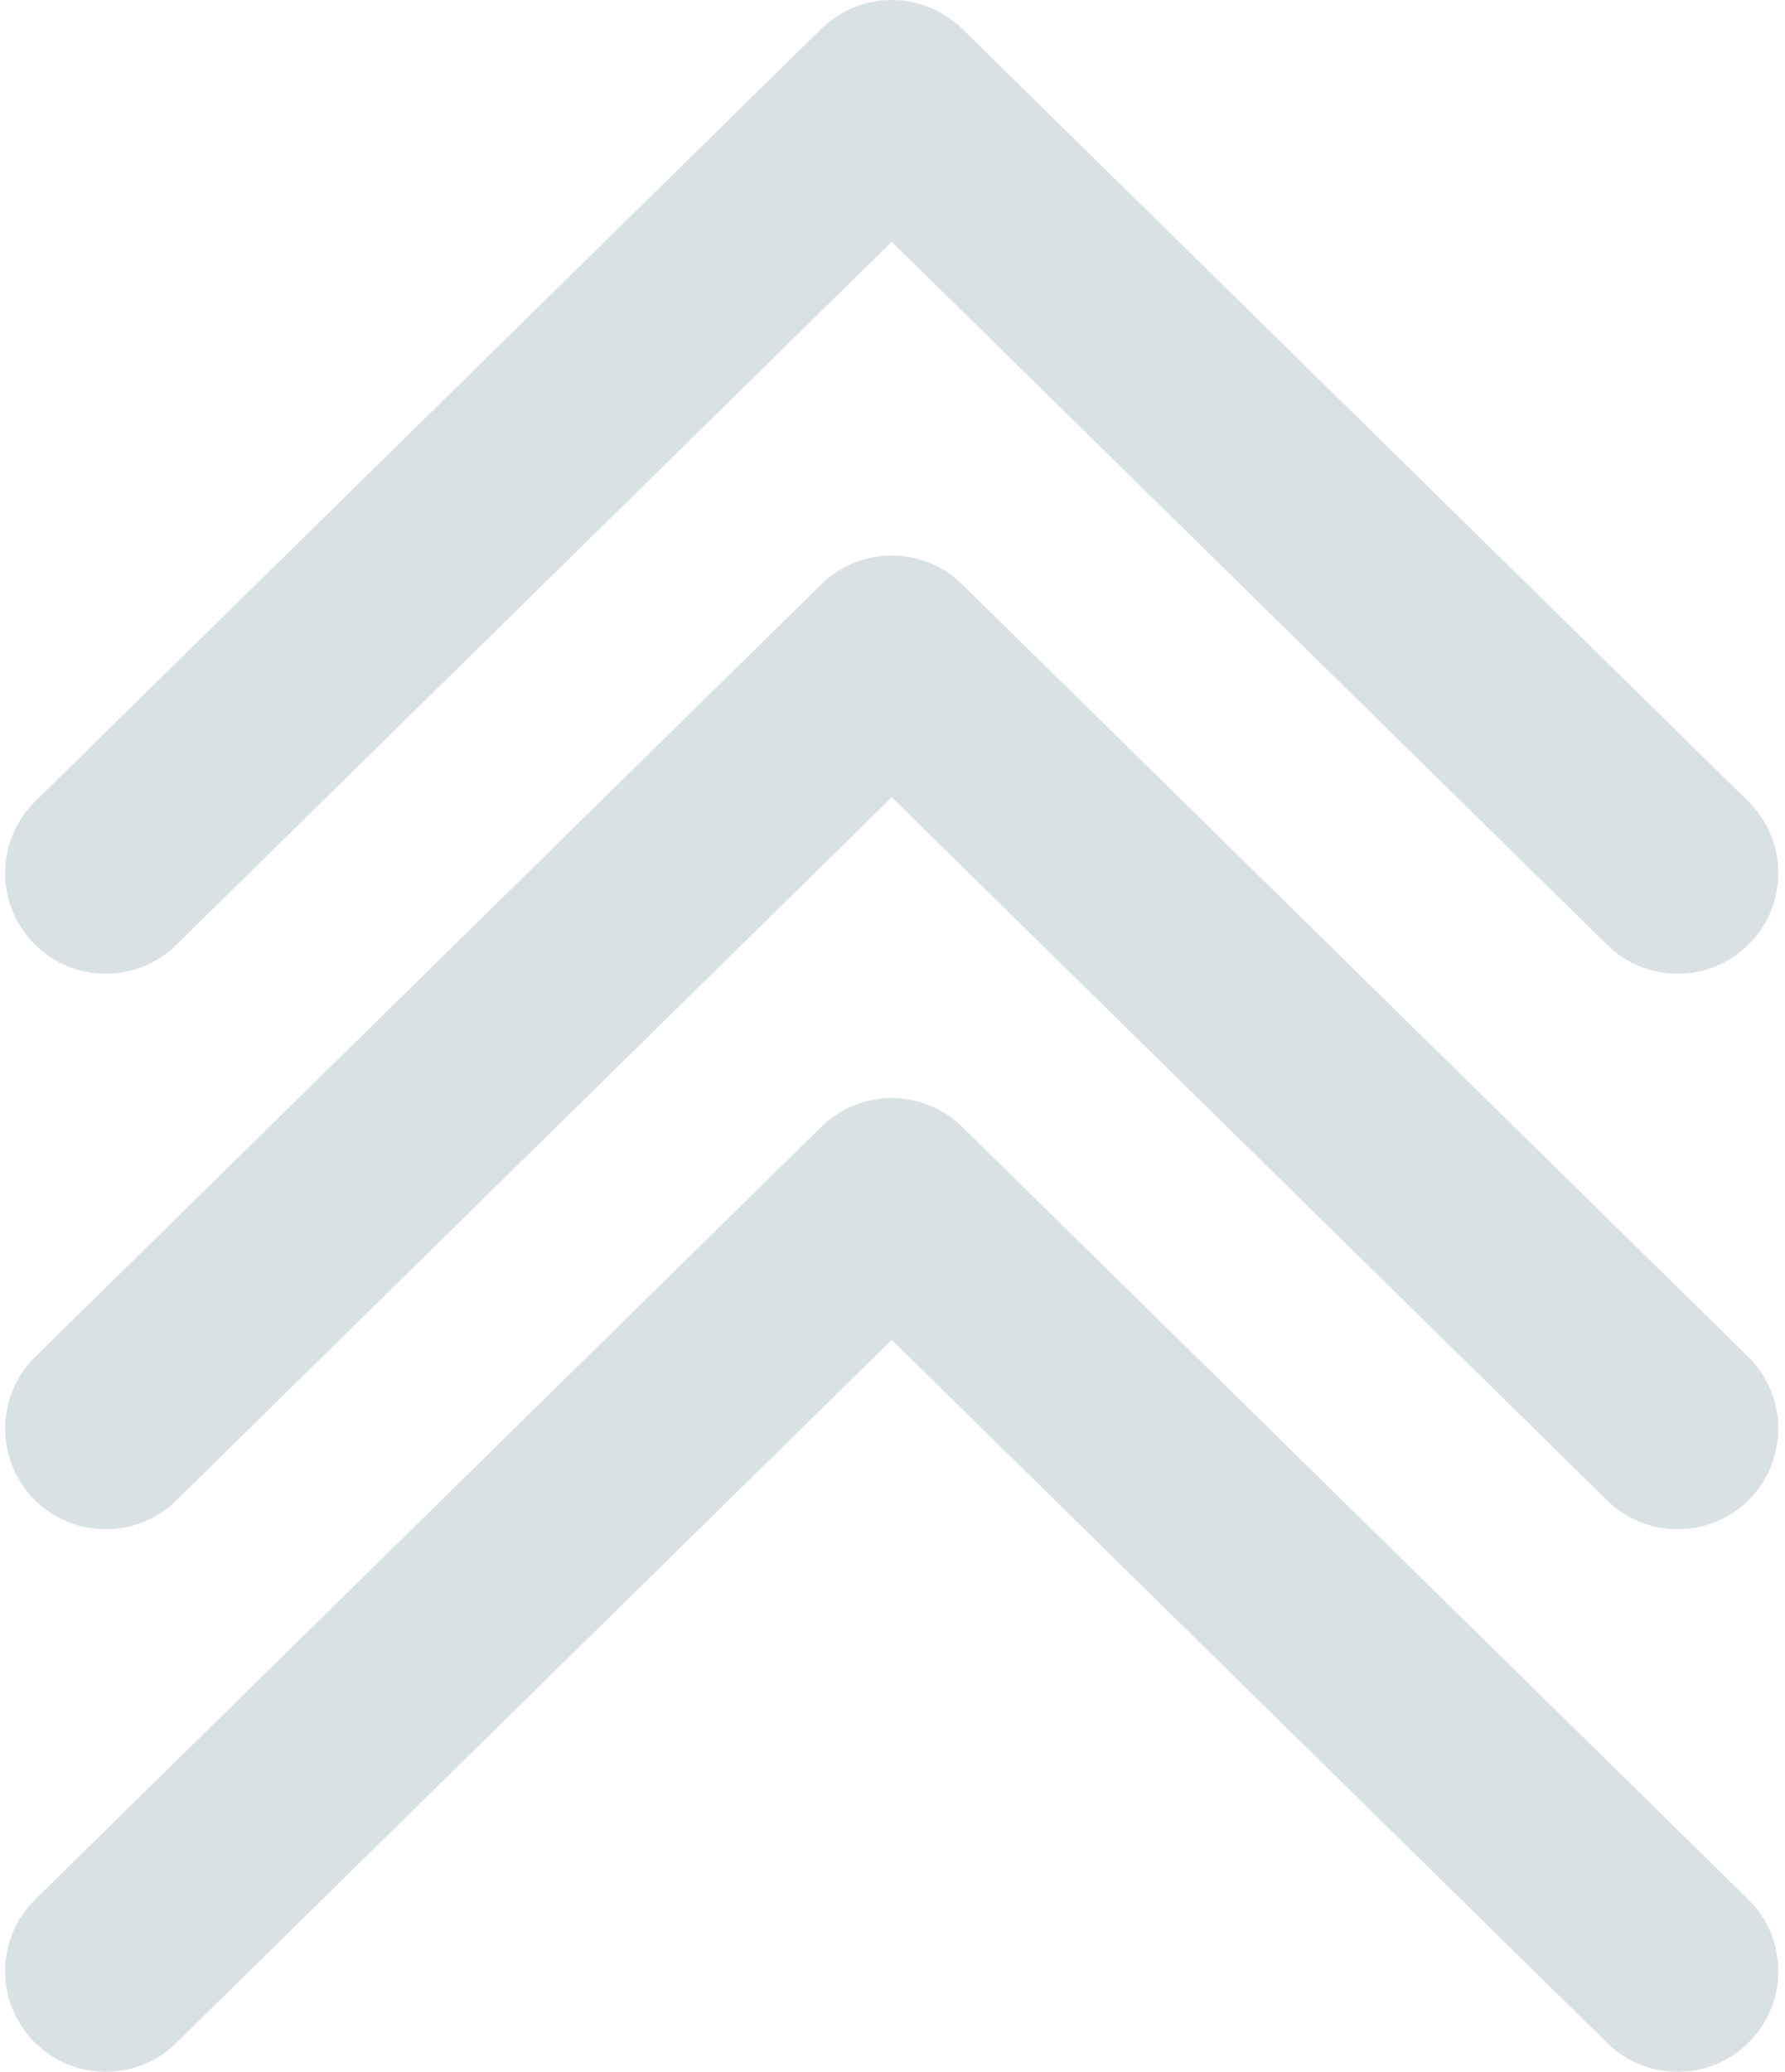
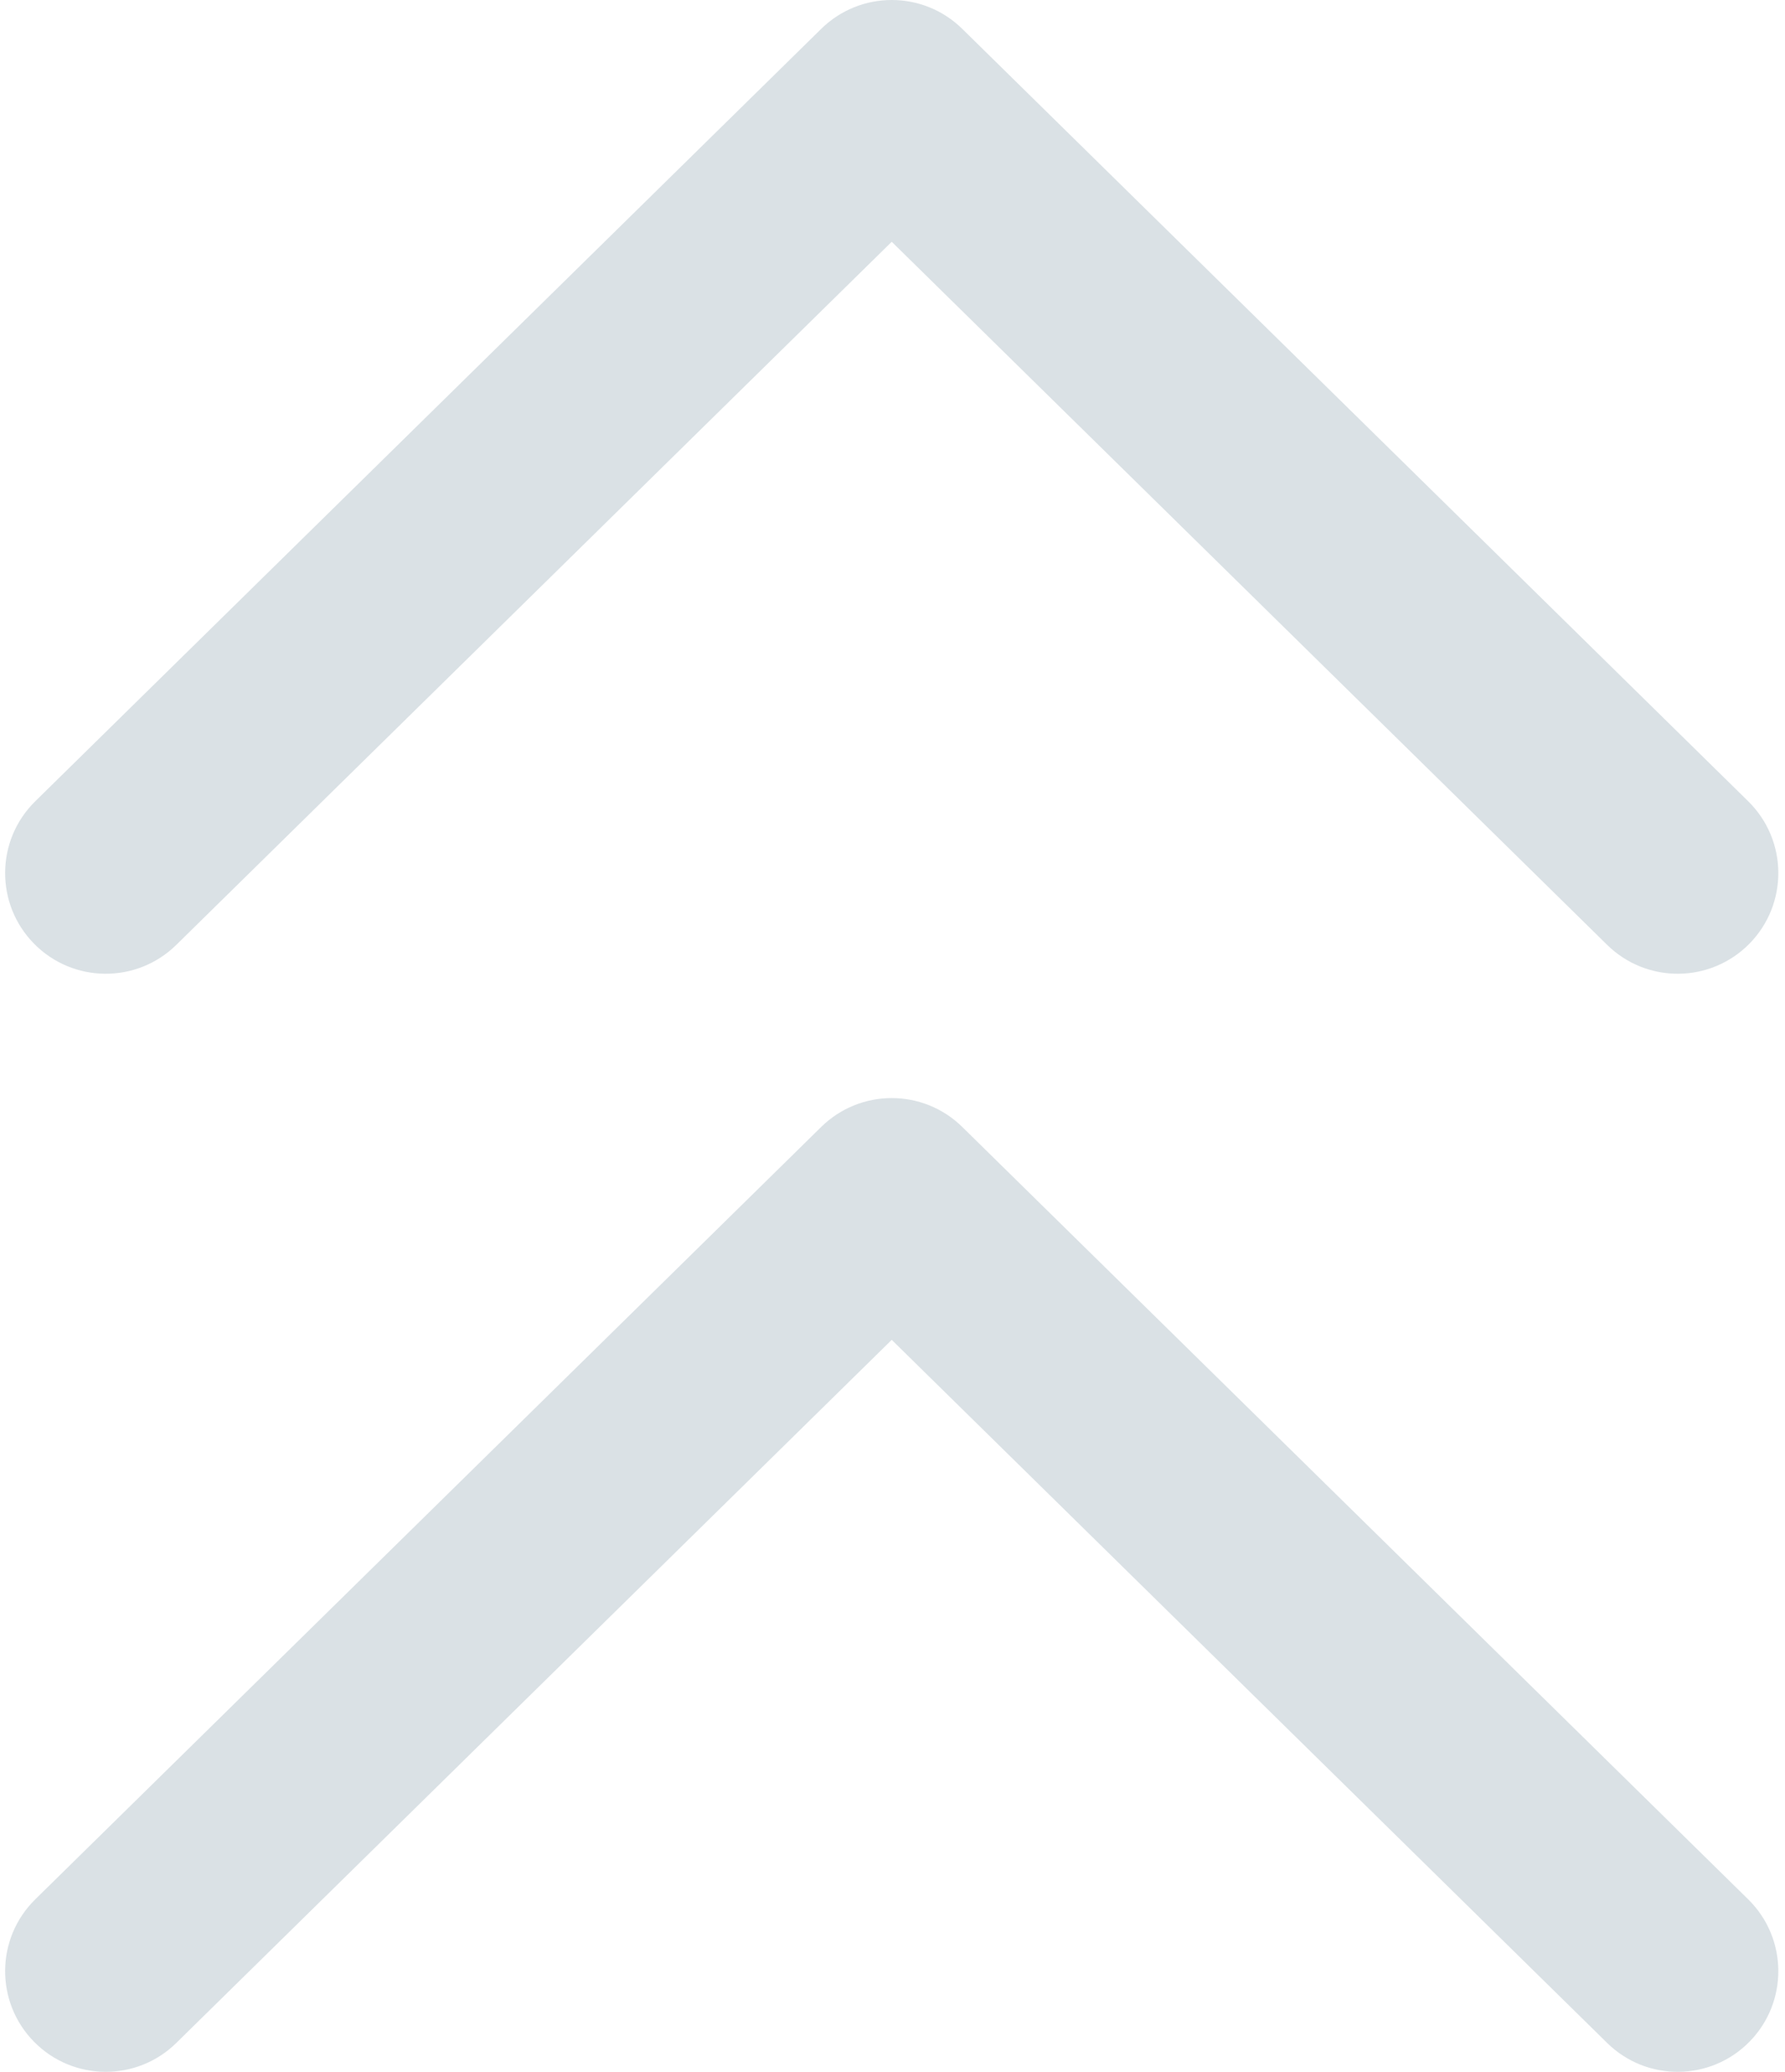
<svg xmlns="http://www.w3.org/2000/svg" width="262" height="304" viewBox="0 0 262 304" fill="none">
  <path fill-rule="evenodd" clip-rule="evenodd" d="M120.536 4.234C126.282 -1.411 135.492 -1.411 141.238 4.234L256.601 117.573C262.42 123.29 262.502 132.641 256.786 138.46C251.069 144.279 241.717 144.361 235.899 138.645L130.887 35.475L25.875 138.645C20.056 144.361 10.705 144.279 4.988 138.46C-0.729 132.641 -0.646 123.29 5.173 117.573L120.536 4.234Z" fill="#476B81" fill-opacity="0.2" />
-   <path fill-rule="evenodd" clip-rule="evenodd" d="M120.536 85.748C126.282 80.103 135.492 80.103 141.238 85.748L256.601 199.087C262.42 204.804 262.502 214.155 256.786 219.974C251.069 225.793 241.717 225.876 235.899 220.159L130.887 116.989L25.875 220.159C20.056 225.876 10.705 225.793 4.988 219.974C-0.729 214.155 -0.646 204.804 5.173 199.087L120.536 85.748Z" fill="#476B81" fill-opacity="0.2" />
  <path fill-rule="evenodd" clip-rule="evenodd" d="M120.536 165.355C126.282 159.71 135.492 159.71 141.238 165.355L256.601 278.694C262.42 284.411 262.502 293.762 256.786 299.581C251.069 305.4 241.717 305.483 235.899 299.766L130.887 196.596L25.875 299.766C20.056 305.483 10.705 305.4 4.988 299.581C-0.729 293.762 -0.646 284.411 5.173 278.694L120.536 165.355Z" fill="#476B81" fill-opacity="0.2" />
</svg>